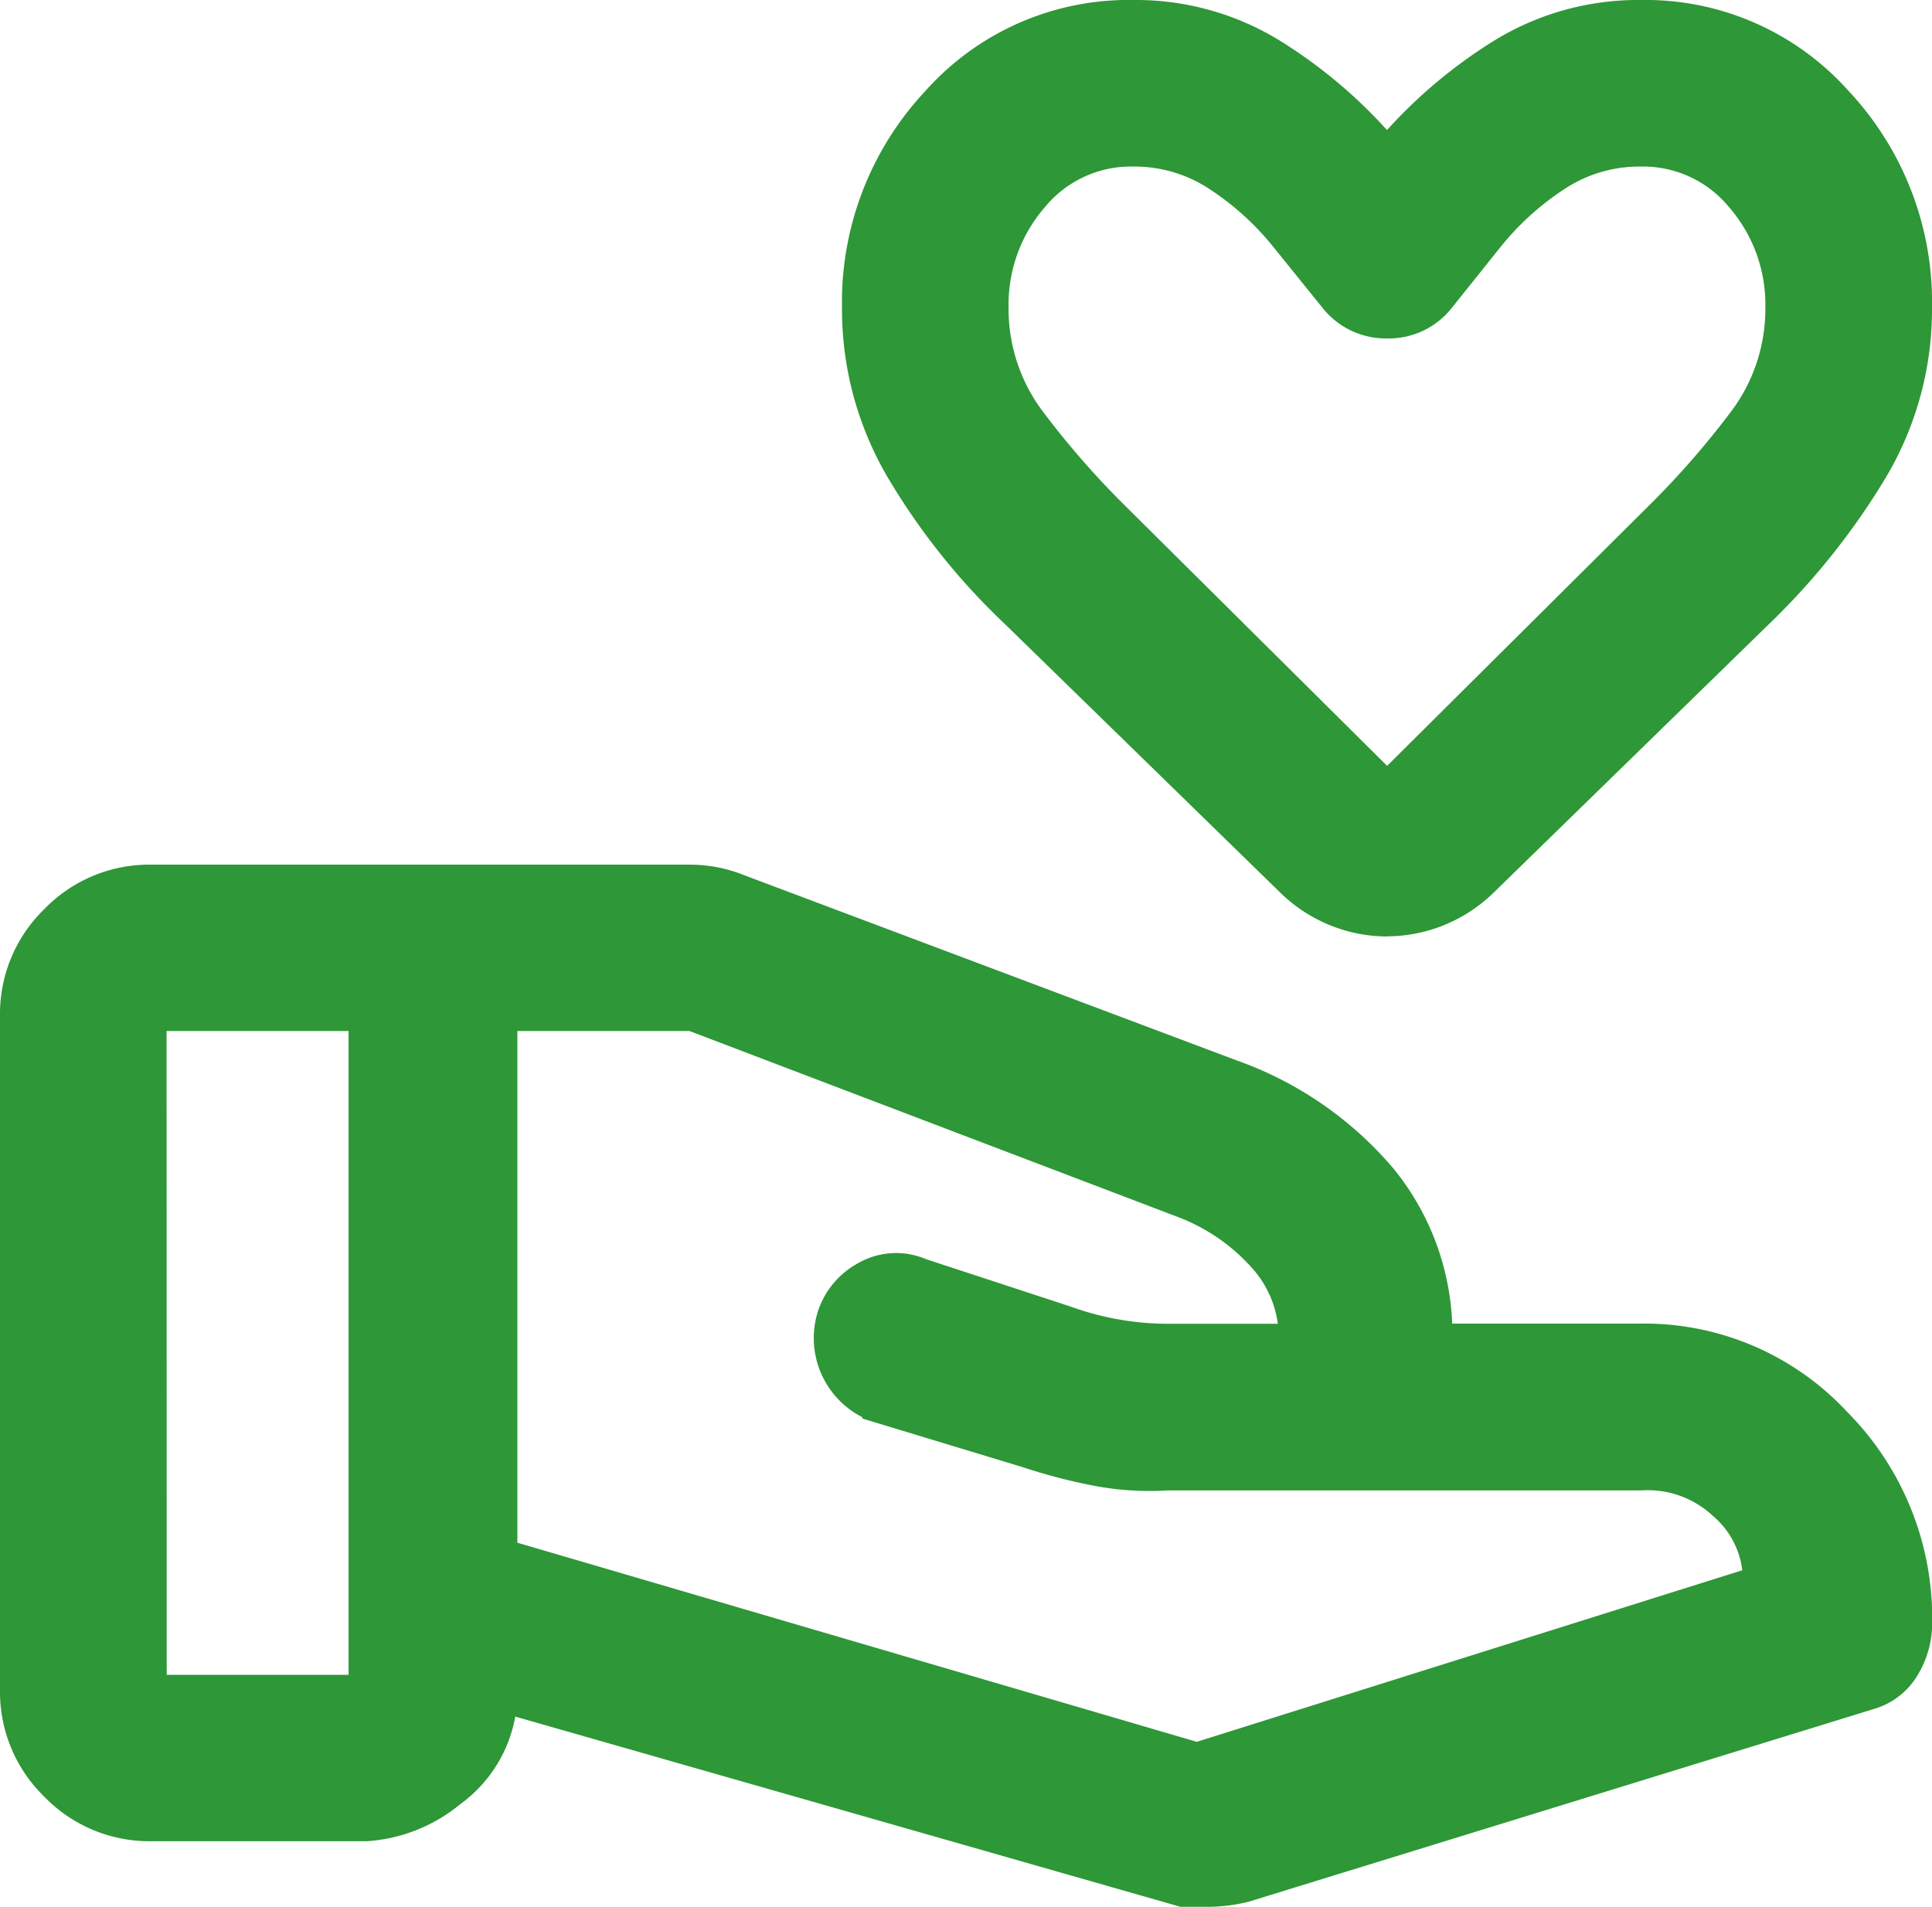
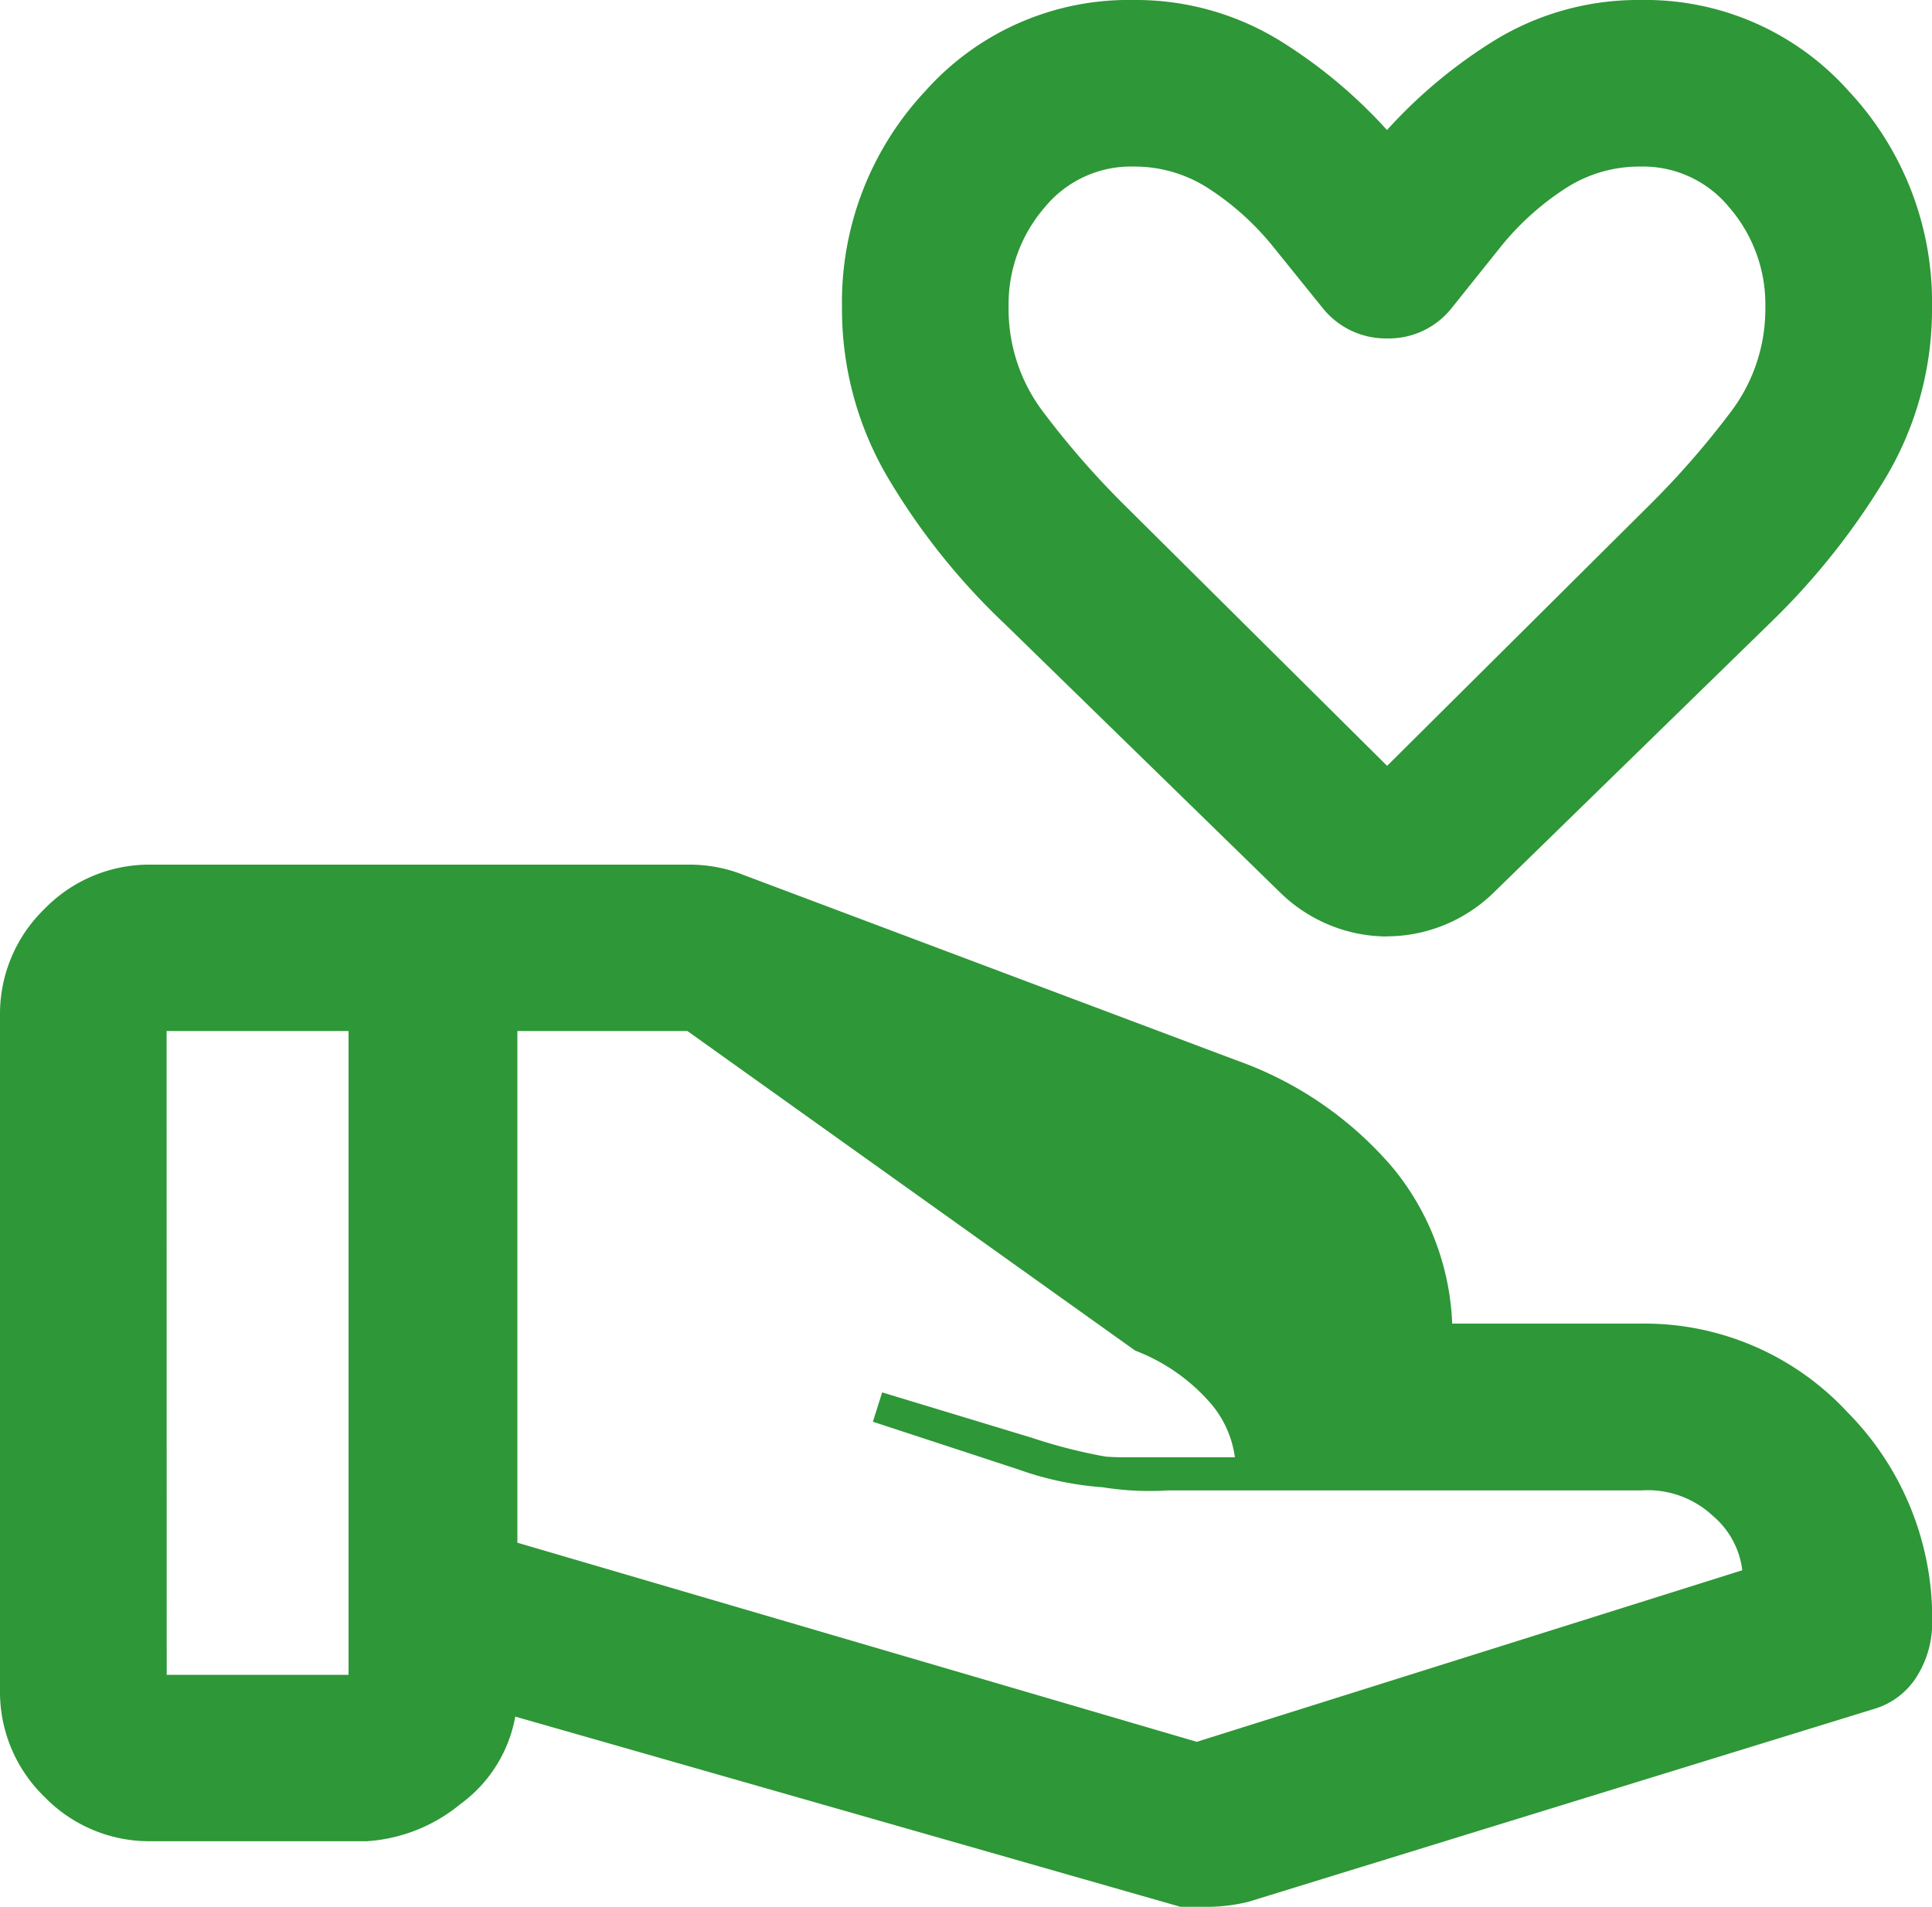
<svg xmlns="http://www.w3.org/2000/svg" width="31.394" height="30.989" viewBox="0 0 31.394 30.989">
-   <path id="Pfad_54" data-name="Pfad 54" d="M20.2,30.319l9.121-2.869a1.623,1.623,0,0,0-.57-1.25,1.8,1.8,0,0,0-1.342-.478H19.72a4.573,4.573,0,0,1-1.159-.074,8.873,8.873,0,0,1-1.122-.294l-2.427-.736a1.192,1.192,0,0,1-.736-1.471,1.13,1.13,0,0,1,.562-.662.989.989,0,0,1,.872-.037l2.354.772a4.912,4.912,0,0,0,1.655.294h2.06a1.937,1.937,0,0,0-.515-1.342,3.322,3.322,0,0,0-1.25-.864L12,18.256H8.907v8.753L20.2,30.319Zm-.478,2.1L8.907,29.326a2,2,0,0,1-.828,1.545,2.407,2.407,0,0,1-1.379.552H3.207a2.124,2.124,0,0,1-1.558-.648A2.124,2.124,0,0,1,1,29.216V18.256A2.125,2.125,0,0,1,1.648,16.7a2.125,2.125,0,0,1,1.558-.648H11.96a2.13,2.13,0,0,1,.392.037,2.023,2.023,0,0,1,.38.11l8.018,3.016A5.69,5.69,0,0,1,23.2,20.9a4,4,0,0,1,.9,2.611h3.31a4.246,4.246,0,0,1,3.178,1.361,4.509,4.509,0,0,1,1.309,3.236,1.383,1.383,0,0,1-.2.736.977.977,0,0,1-.57.441L20.971,32.416a2.633,2.633,0,0,1-.629.074,2.555,2.555,0,0,1-.622-.074Zm-16.513-3.2H6.664V18.256H3.207Zm20.081-12.5a2.216,2.216,0,0,1-.814-.156,2.255,2.255,0,0,1-.731-.469l-4.487-4.377A10.725,10.725,0,0,1,15.43,9.448a5.142,5.142,0,0,1-.748-2.7A4.769,4.769,0,0,1,15.969,3.4a4.173,4.173,0,0,1,3.2-1.4,4.216,4.216,0,0,1,2.28.644,7.85,7.85,0,0,1,1.839,1.6,7.85,7.85,0,0,1,1.839-1.6A4.216,4.216,0,0,1,27.407,2a4.173,4.173,0,0,1,3.2,1.4,4.769,4.769,0,0,1,1.287,3.347,5.091,5.091,0,0,1-.754,2.7,11.343,11.343,0,0,1-1.821,2.268l-4.487,4.377a2.256,2.256,0,0,1-.731.469,2.219,2.219,0,0,1-.814.156Zm0-2.17L27.7,10.165a14.151,14.151,0,0,0,1.363-1.556,3.018,3.018,0,0,0,.623-1.864,2.659,2.659,0,0,0-.644-1.784,2.058,2.058,0,0,0-1.637-.754,2.456,2.456,0,0,0-1.361.4,4.715,4.715,0,0,0-1.1.993l-.8,1a1.053,1.053,0,0,1-.851.4,1.064,1.064,0,0,1-.855-.4l-.807-1a4.715,4.715,0,0,0-1.1-.993,2.456,2.456,0,0,0-1.361-.4,2.058,2.058,0,0,0-1.637.754,2.659,2.659,0,0,0-.644,1.784,3.018,3.018,0,0,0,.623,1.864,14.15,14.15,0,0,0,1.363,1.556Z" transform="translate(-0.75 -1.75)" fill="#2e9737" stroke="#2e9737" stroke-width="0.5" />
+   <path id="Pfad_54" data-name="Pfad 54" d="M20.2,30.319l9.121-2.869a1.623,1.623,0,0,0-.57-1.25,1.8,1.8,0,0,0-1.342-.478H19.72a4.573,4.573,0,0,1-1.159-.074,8.873,8.873,0,0,1-1.122-.294l-2.427-.736l2.354.772a4.912,4.912,0,0,0,1.655.294h2.06a1.937,1.937,0,0,0-.515-1.342,3.322,3.322,0,0,0-1.25-.864L12,18.256H8.907v8.753L20.2,30.319Zm-.478,2.1L8.907,29.326a2,2,0,0,1-.828,1.545,2.407,2.407,0,0,1-1.379.552H3.207a2.124,2.124,0,0,1-1.558-.648A2.124,2.124,0,0,1,1,29.216V18.256A2.125,2.125,0,0,1,1.648,16.7a2.125,2.125,0,0,1,1.558-.648H11.96a2.13,2.13,0,0,1,.392.037,2.023,2.023,0,0,1,.38.11l8.018,3.016A5.69,5.69,0,0,1,23.2,20.9a4,4,0,0,1,.9,2.611h3.31a4.246,4.246,0,0,1,3.178,1.361,4.509,4.509,0,0,1,1.309,3.236,1.383,1.383,0,0,1-.2.736.977.977,0,0,1-.57.441L20.971,32.416a2.633,2.633,0,0,1-.629.074,2.555,2.555,0,0,1-.622-.074Zm-16.513-3.2H6.664V18.256H3.207Zm20.081-12.5a2.216,2.216,0,0,1-.814-.156,2.255,2.255,0,0,1-.731-.469l-4.487-4.377A10.725,10.725,0,0,1,15.43,9.448a5.142,5.142,0,0,1-.748-2.7A4.769,4.769,0,0,1,15.969,3.4a4.173,4.173,0,0,1,3.2-1.4,4.216,4.216,0,0,1,2.28.644,7.85,7.85,0,0,1,1.839,1.6,7.85,7.85,0,0,1,1.839-1.6A4.216,4.216,0,0,1,27.407,2a4.173,4.173,0,0,1,3.2,1.4,4.769,4.769,0,0,1,1.287,3.347,5.091,5.091,0,0,1-.754,2.7,11.343,11.343,0,0,1-1.821,2.268l-4.487,4.377a2.256,2.256,0,0,1-.731.469,2.219,2.219,0,0,1-.814.156Zm0-2.17L27.7,10.165a14.151,14.151,0,0,0,1.363-1.556,3.018,3.018,0,0,0,.623-1.864,2.659,2.659,0,0,0-.644-1.784,2.058,2.058,0,0,0-1.637-.754,2.456,2.456,0,0,0-1.361.4,4.715,4.715,0,0,0-1.1.993l-.8,1a1.053,1.053,0,0,1-.851.4,1.064,1.064,0,0,1-.855-.4l-.807-1a4.715,4.715,0,0,0-1.1-.993,2.456,2.456,0,0,0-1.361-.4,2.058,2.058,0,0,0-1.637.754,2.659,2.659,0,0,0-.644,1.784,3.018,3.018,0,0,0,.623,1.864,14.15,14.15,0,0,0,1.363,1.556Z" transform="translate(-0.75 -1.75)" fill="#2e9737" stroke="#2e9737" stroke-width="0.5" />
</svg>